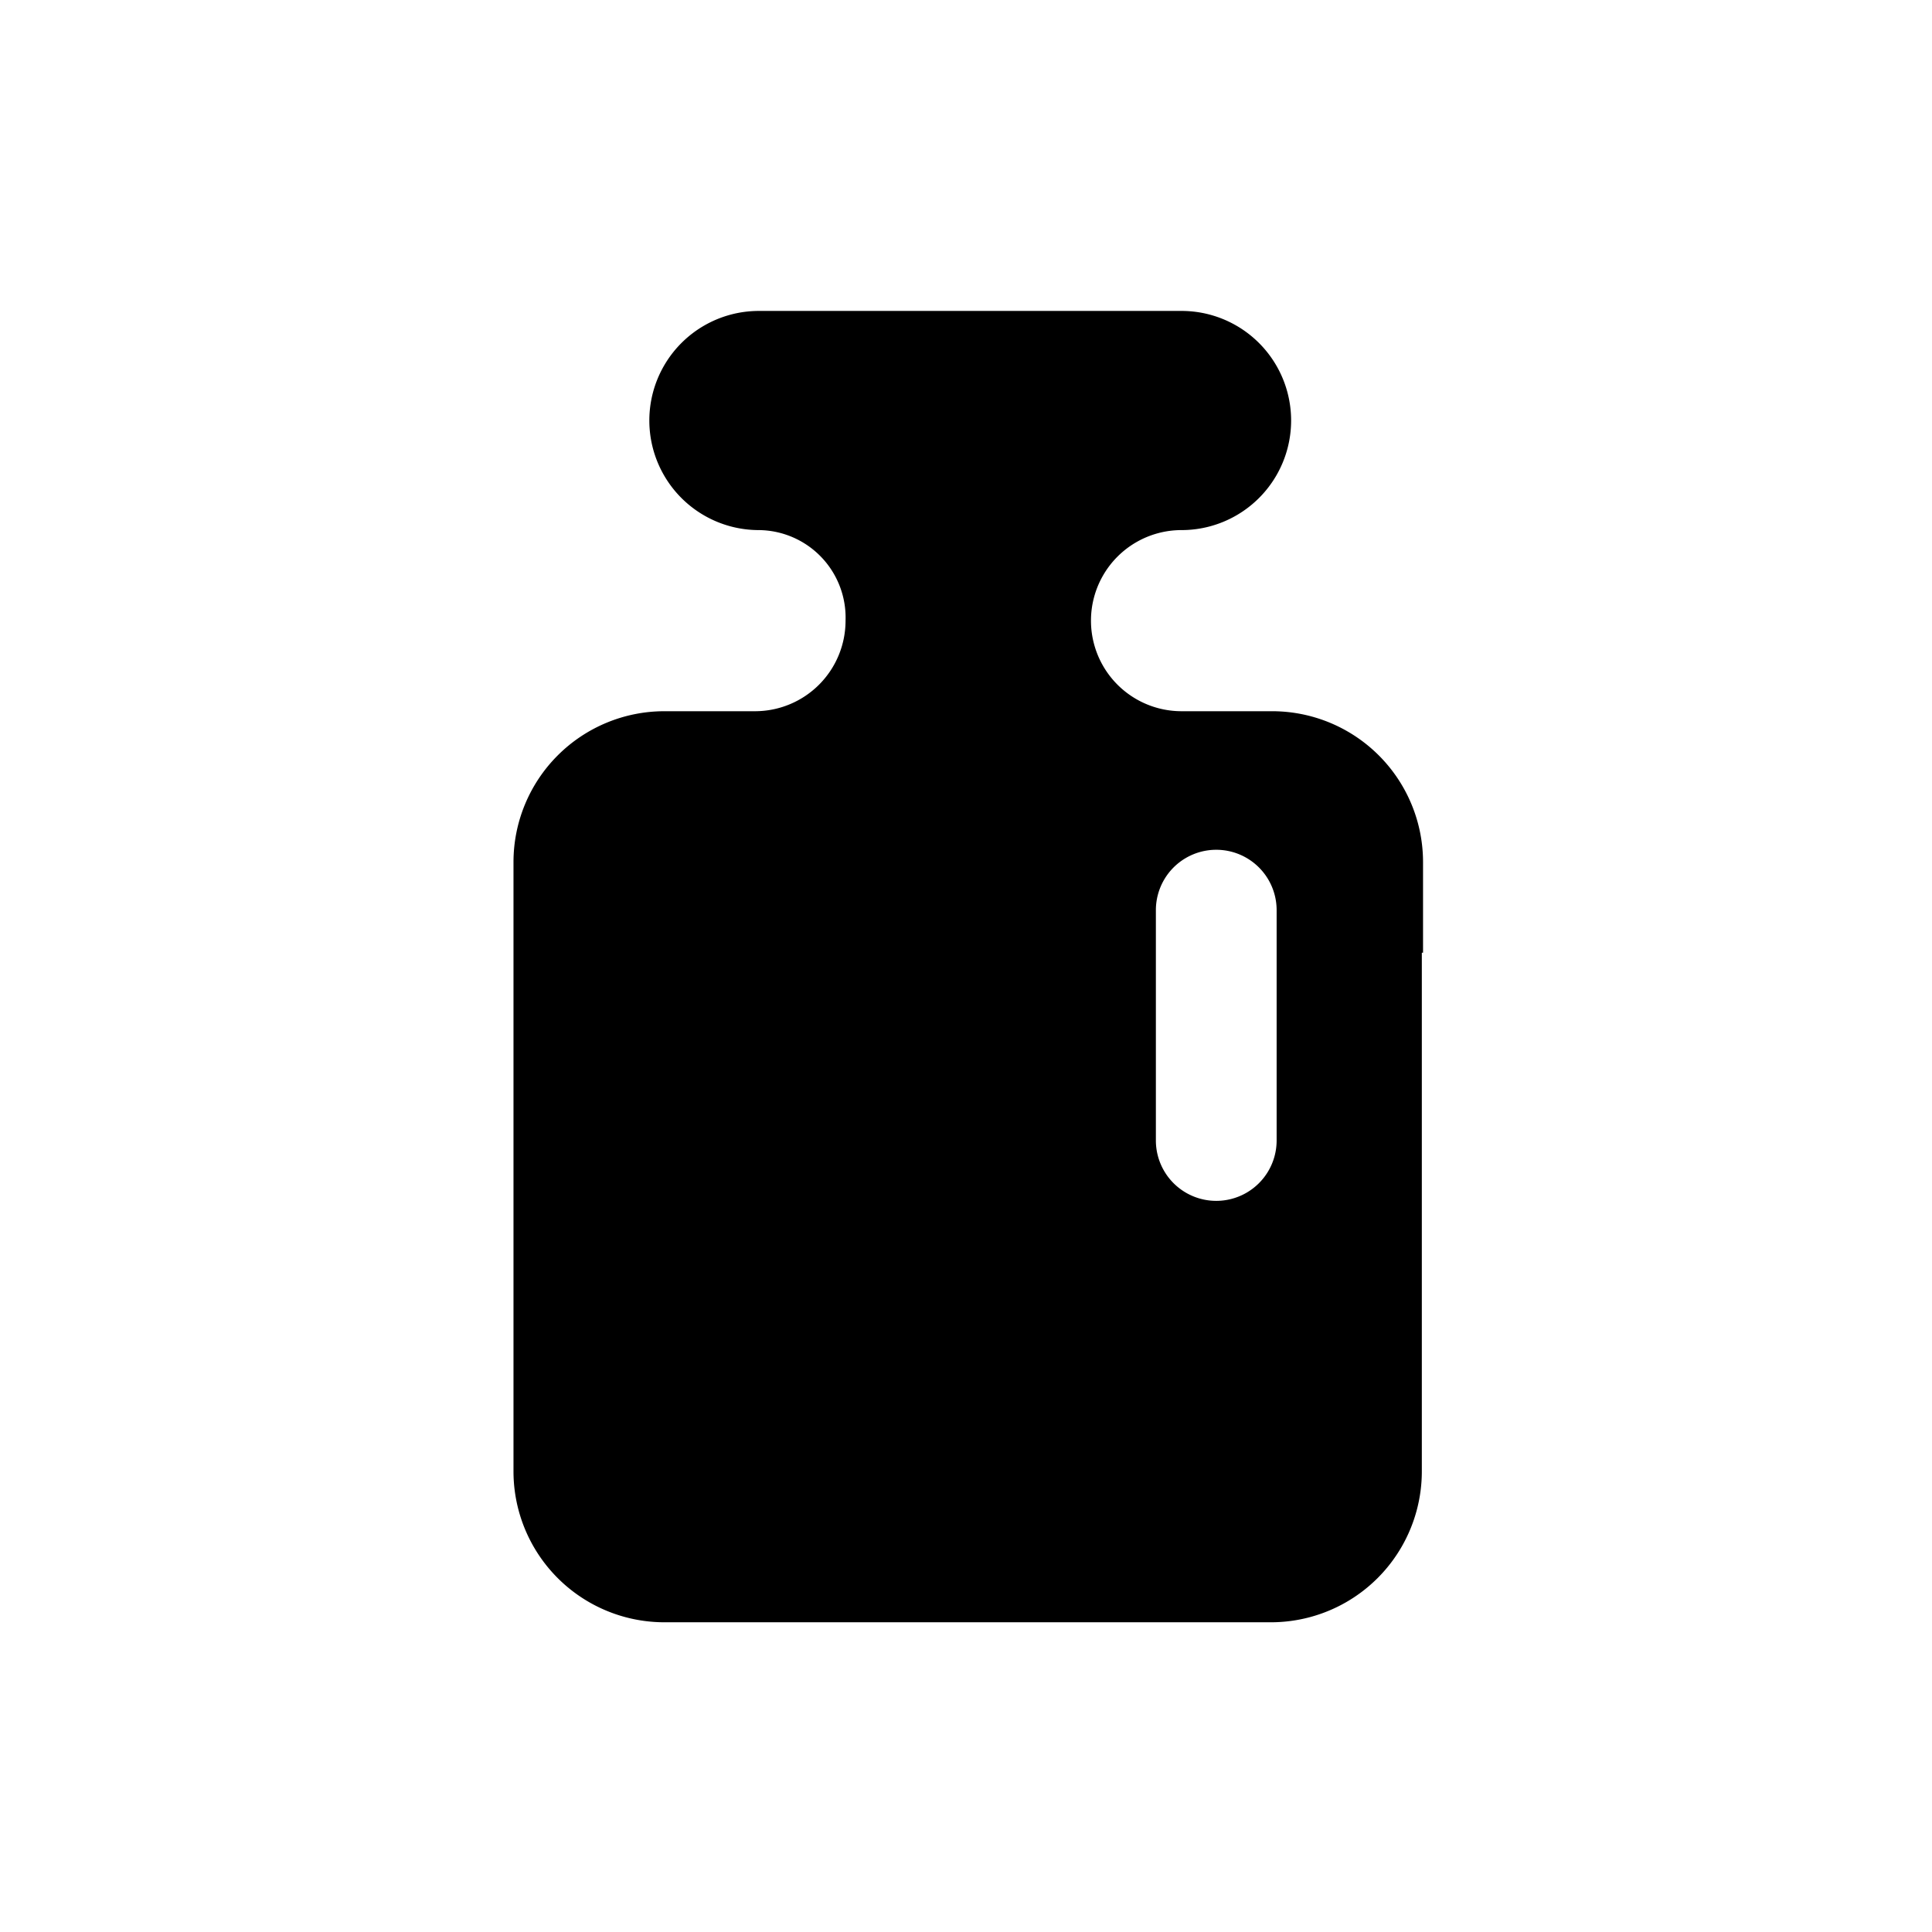
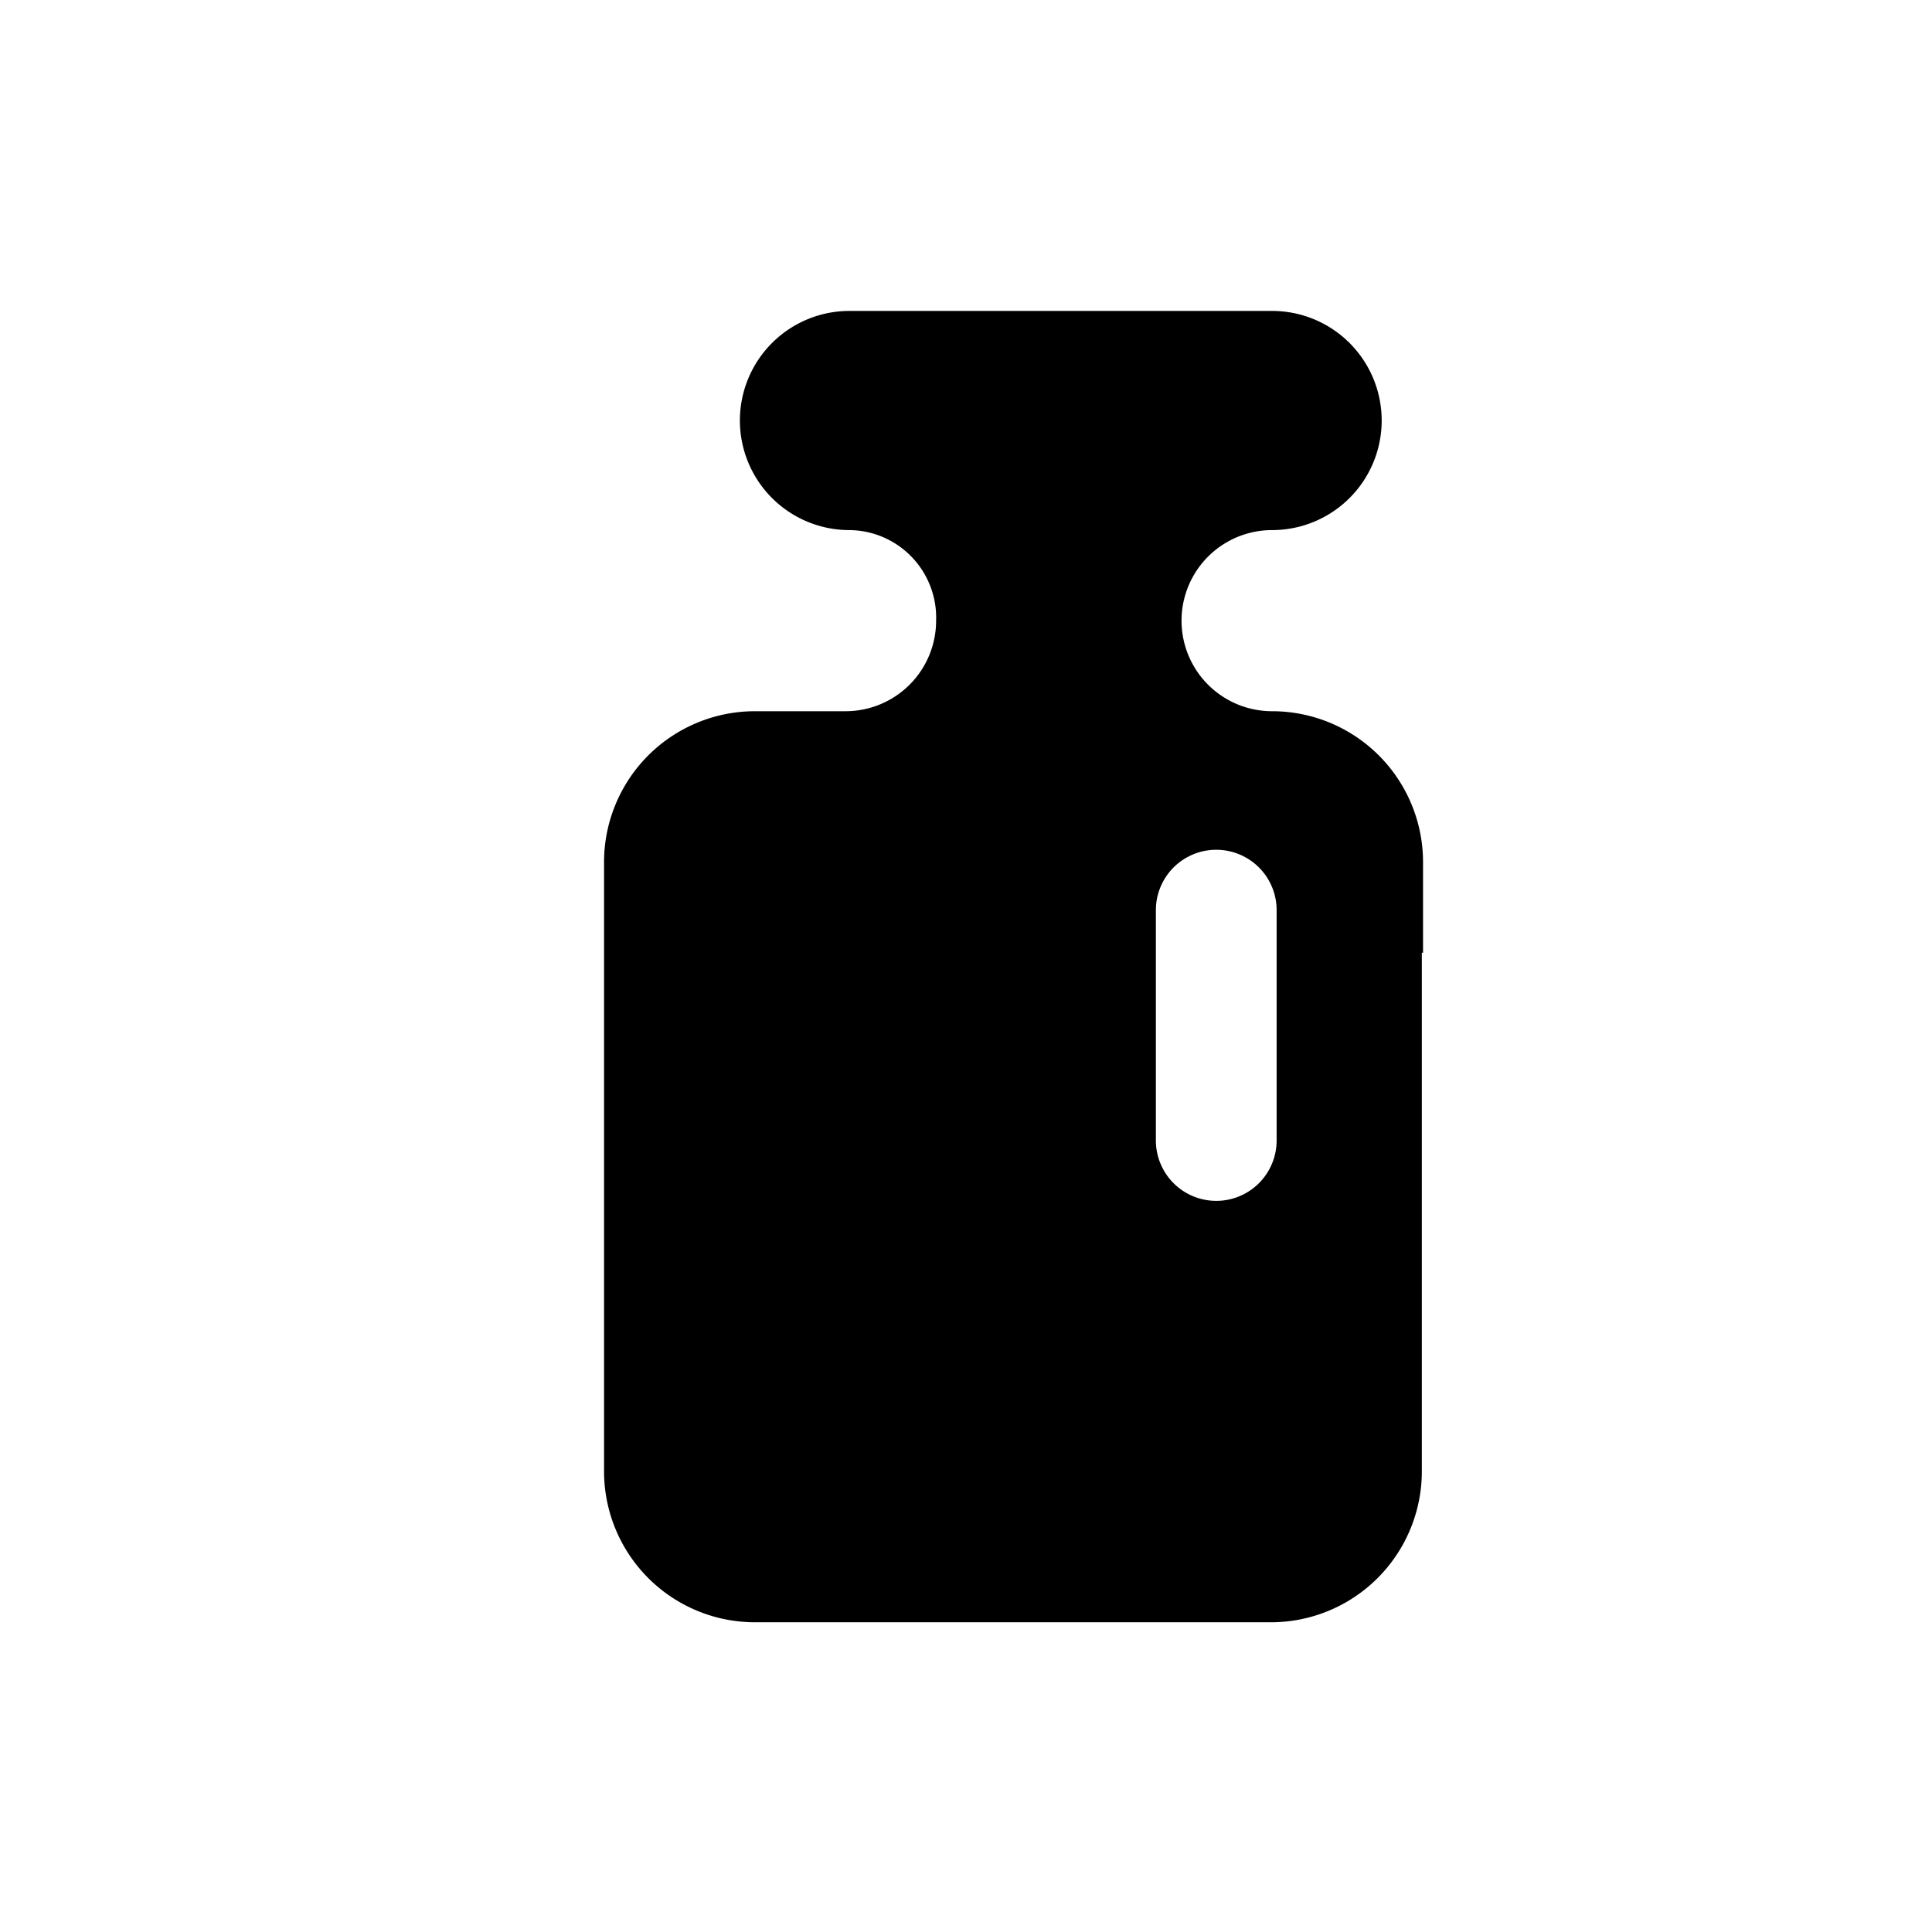
<svg xmlns="http://www.w3.org/2000/svg" id="Layer_1" data-name="Layer 1" width="64" height="64" viewBox="0 0 64 64">
-   <path d="M47.14,31.56v-3a5,5,0,0,0-5-5h-3a3,3,0,1,1,0-6h0a3.63,3.63,0,1,0,0-7.26h-14a3.63,3.63,0,0,0,0,7.26h0a2.9,2.9,0,0,1,2.87,3,3,3,0,0,1-3,3h-3a5,5,0,0,0-5,5v3h0V48.74a5,5,0,0,0,5,5H42.1a5,5,0,0,0,5-5V31.56Zm-4.85,6.22a2,2,0,0,1-4,0V30.15a2,2,0,0,1,4,0Z" />
+   <path d="M47.14,31.56v-3a5,5,0,0,0-5-5a3,3,0,1,1,0-6h0a3.63,3.63,0,1,0,0-7.26h-14a3.63,3.63,0,0,0,0,7.26h0a2.9,2.9,0,0,1,2.87,3,3,3,0,0,1-3,3h-3a5,5,0,0,0-5,5v3h0V48.74a5,5,0,0,0,5,5H42.1a5,5,0,0,0,5-5V31.56Zm-4.85,6.22a2,2,0,0,1-4,0V30.15a2,2,0,0,1,4,0Z" />
</svg>